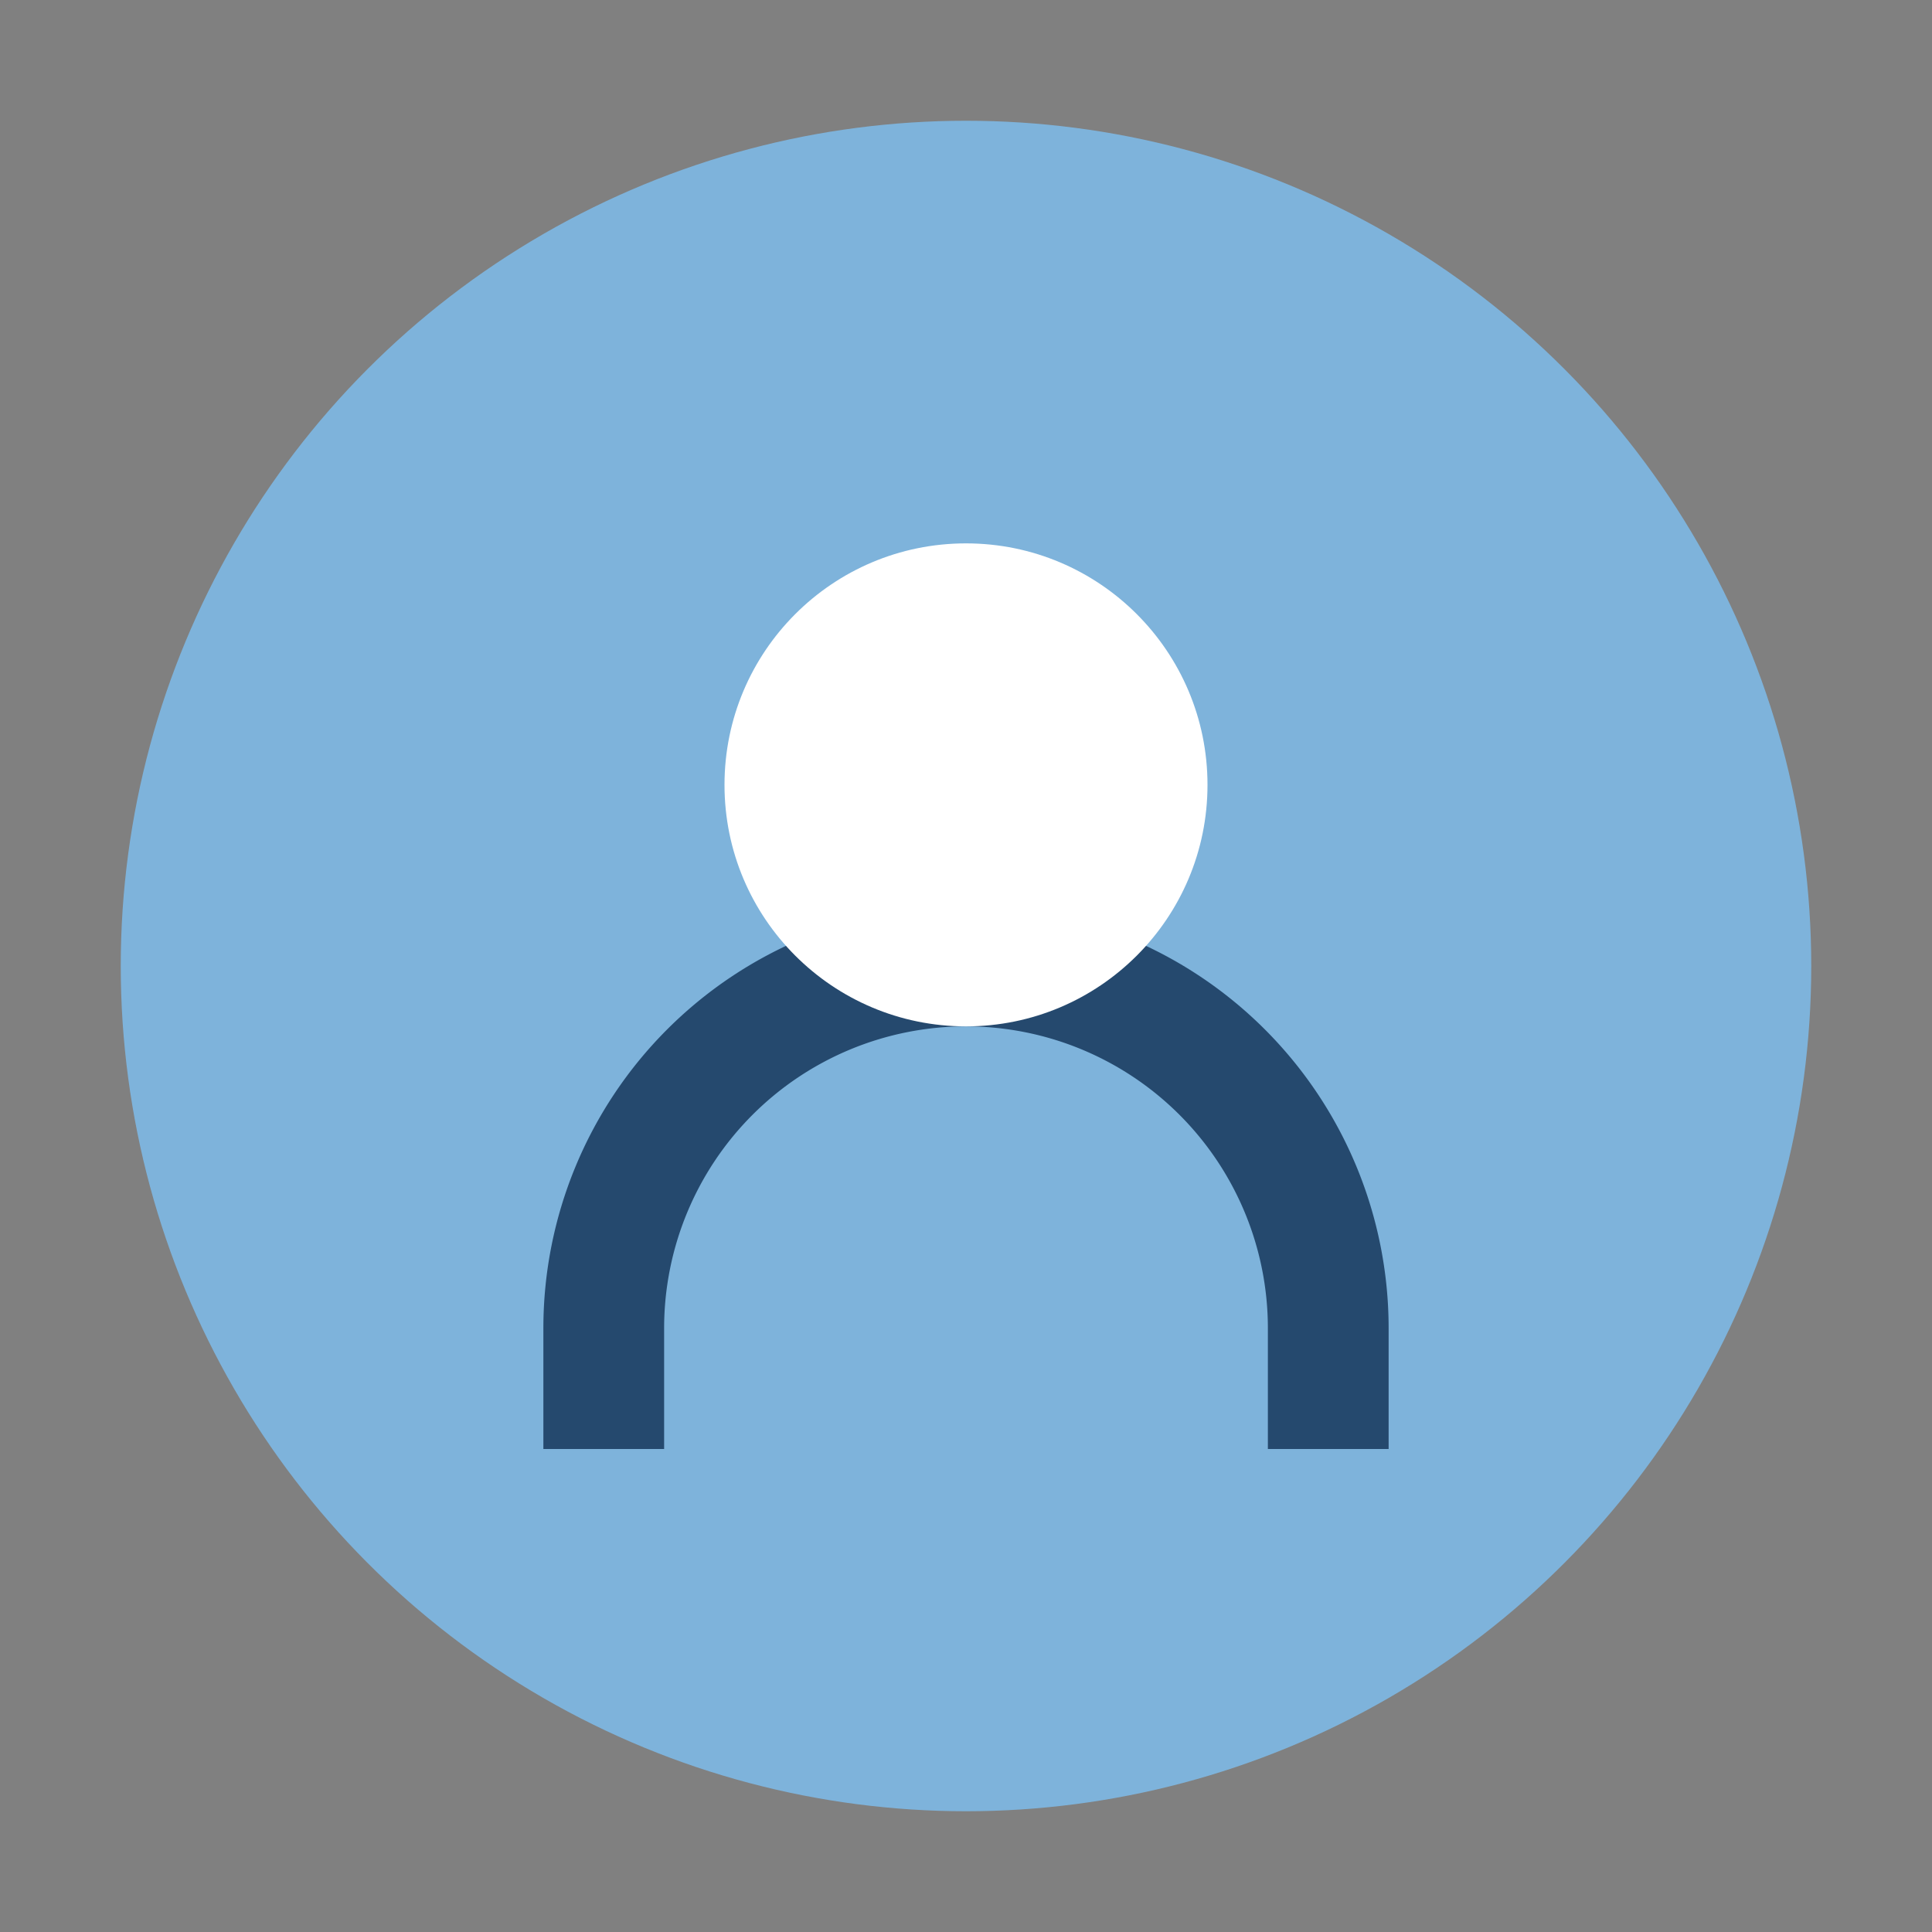
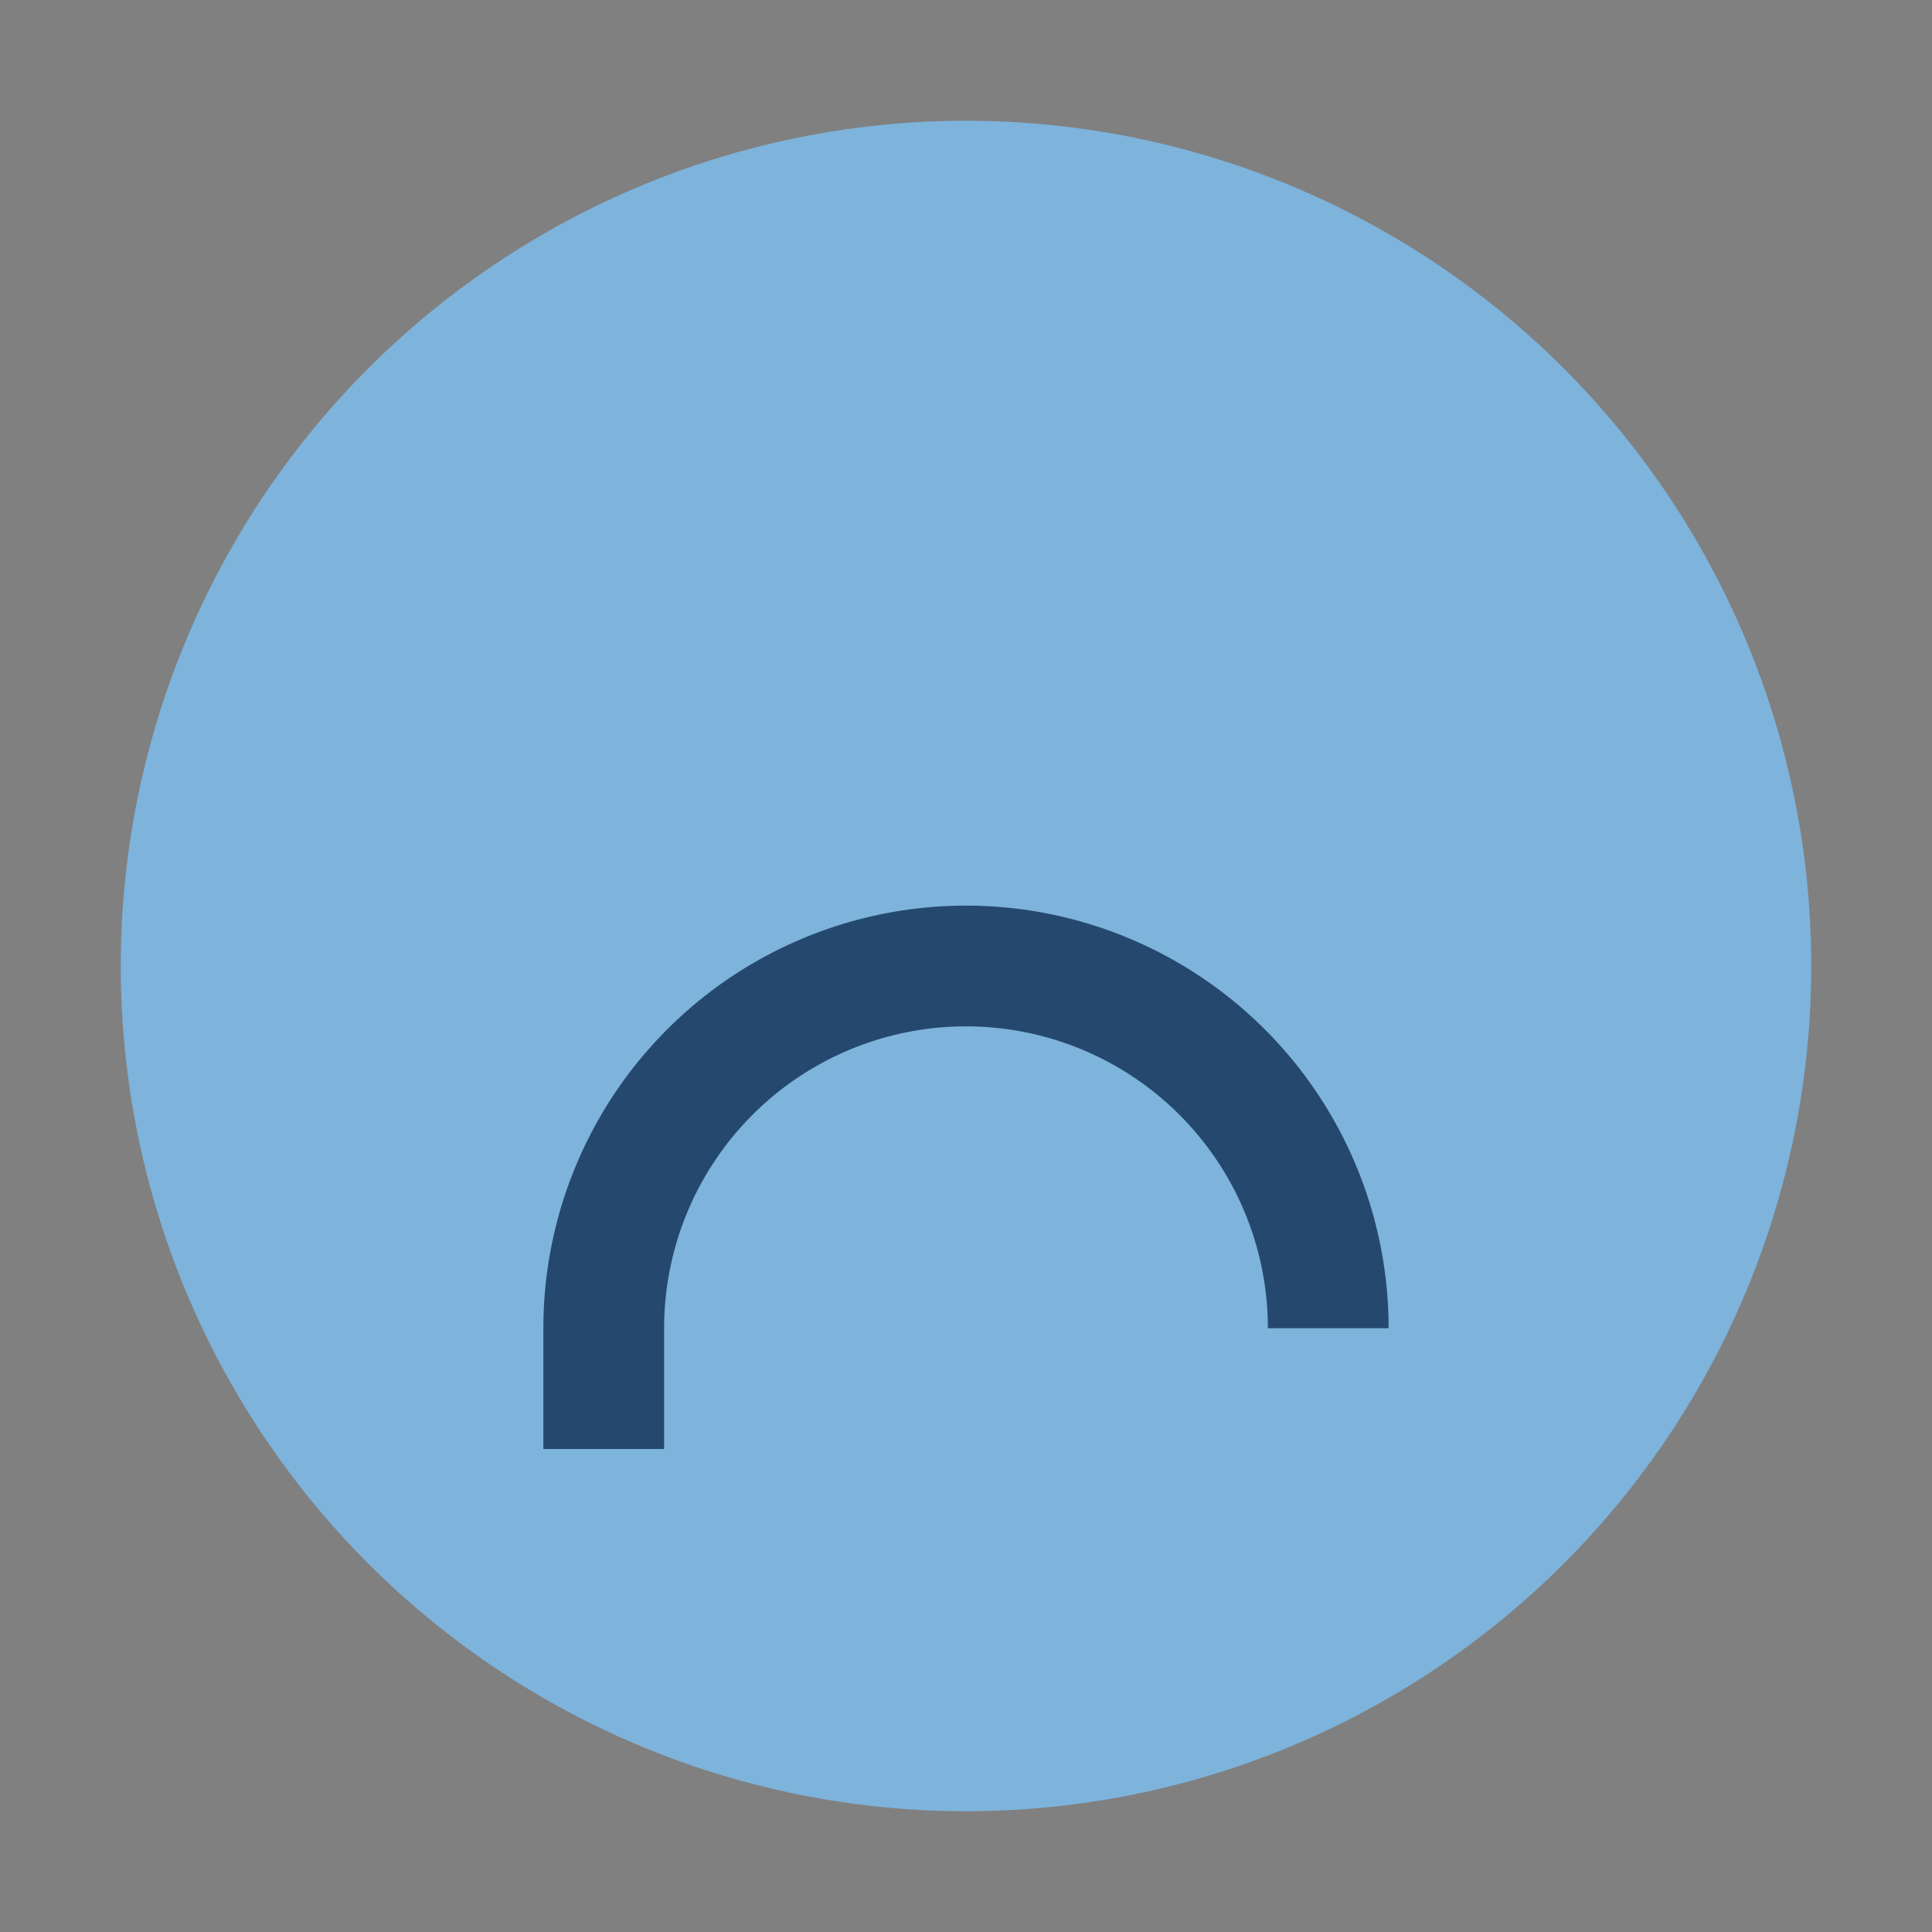
<svg xmlns="http://www.w3.org/2000/svg" width="32" height="32" viewBox="0 0 32 32">
  <rect x="0" y="0" width="32" height="32" fill="#808080" stroke="none" />
  <circle cx="16" cy="16" r="14" fill="#7EB3DB" />
-   <path d="M10 24v-2a6 6 0 0112 0v2" stroke="#25496E" stroke-width="2" fill="none" />
-   <circle cx="16" cy="13" r="4" fill="#fff" />
+   <path d="M10 24v-2a6 6 0 0112 0" stroke="#25496E" stroke-width="2" fill="none" />
</svg>